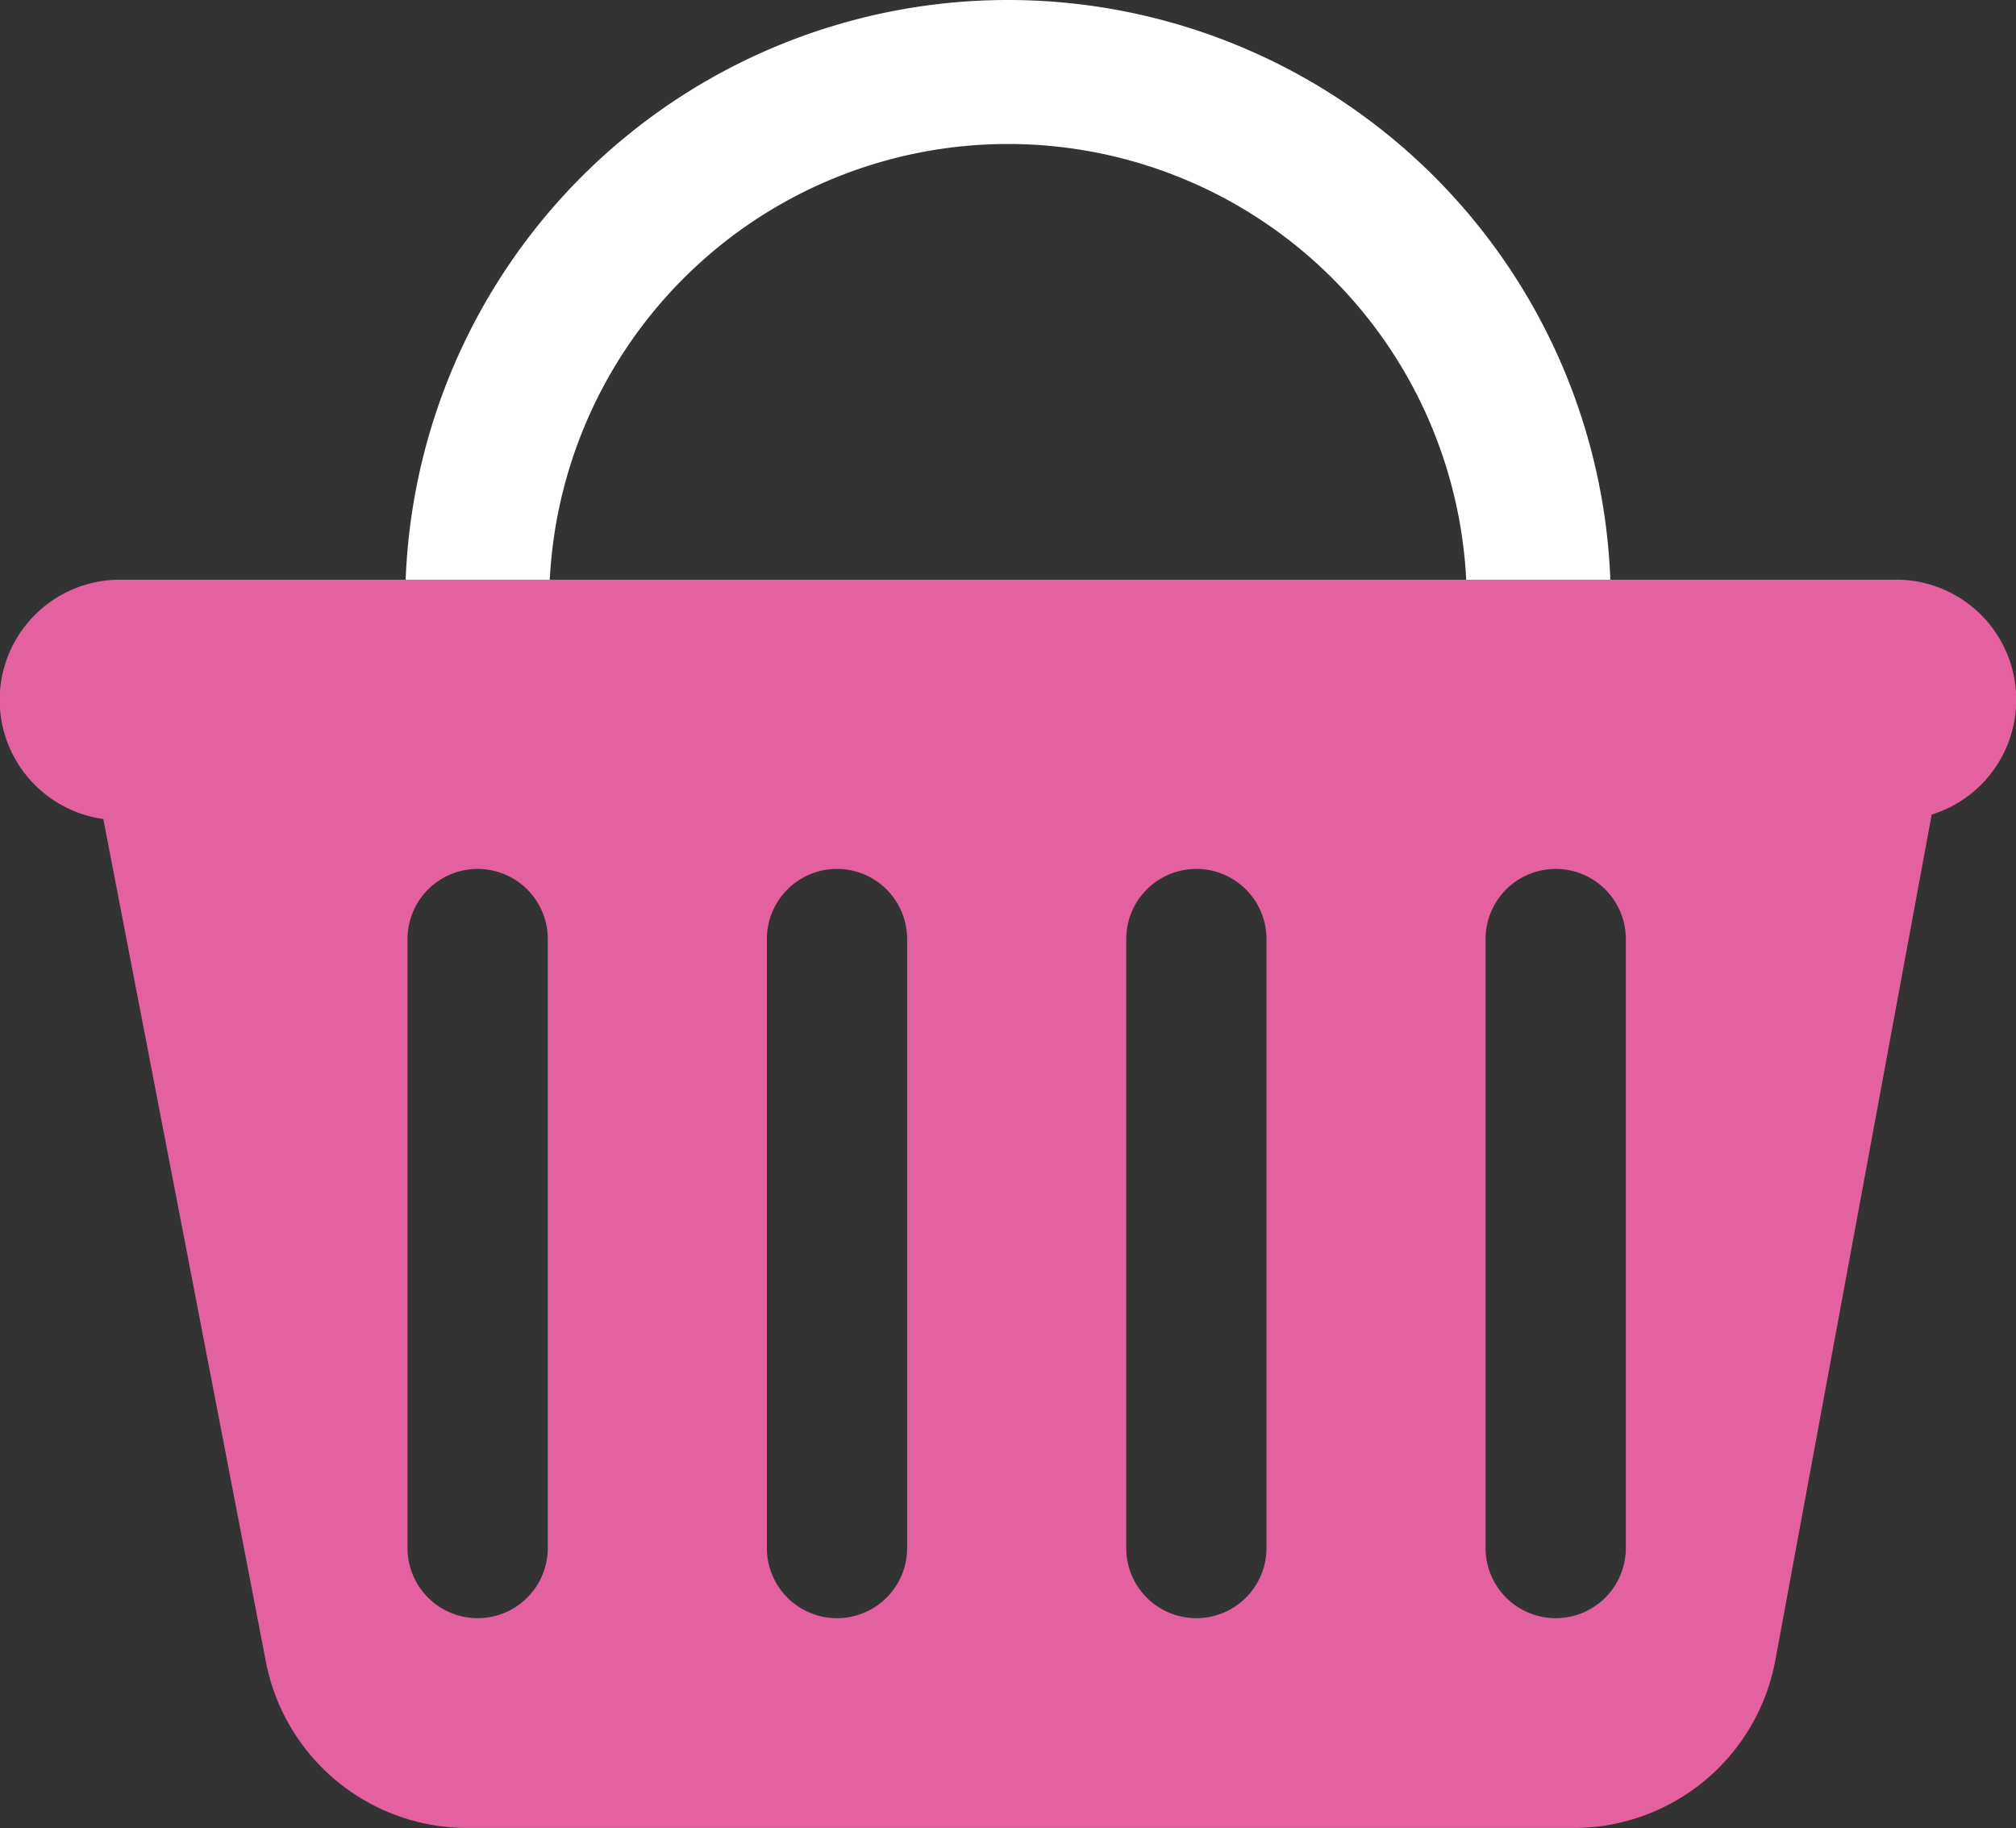
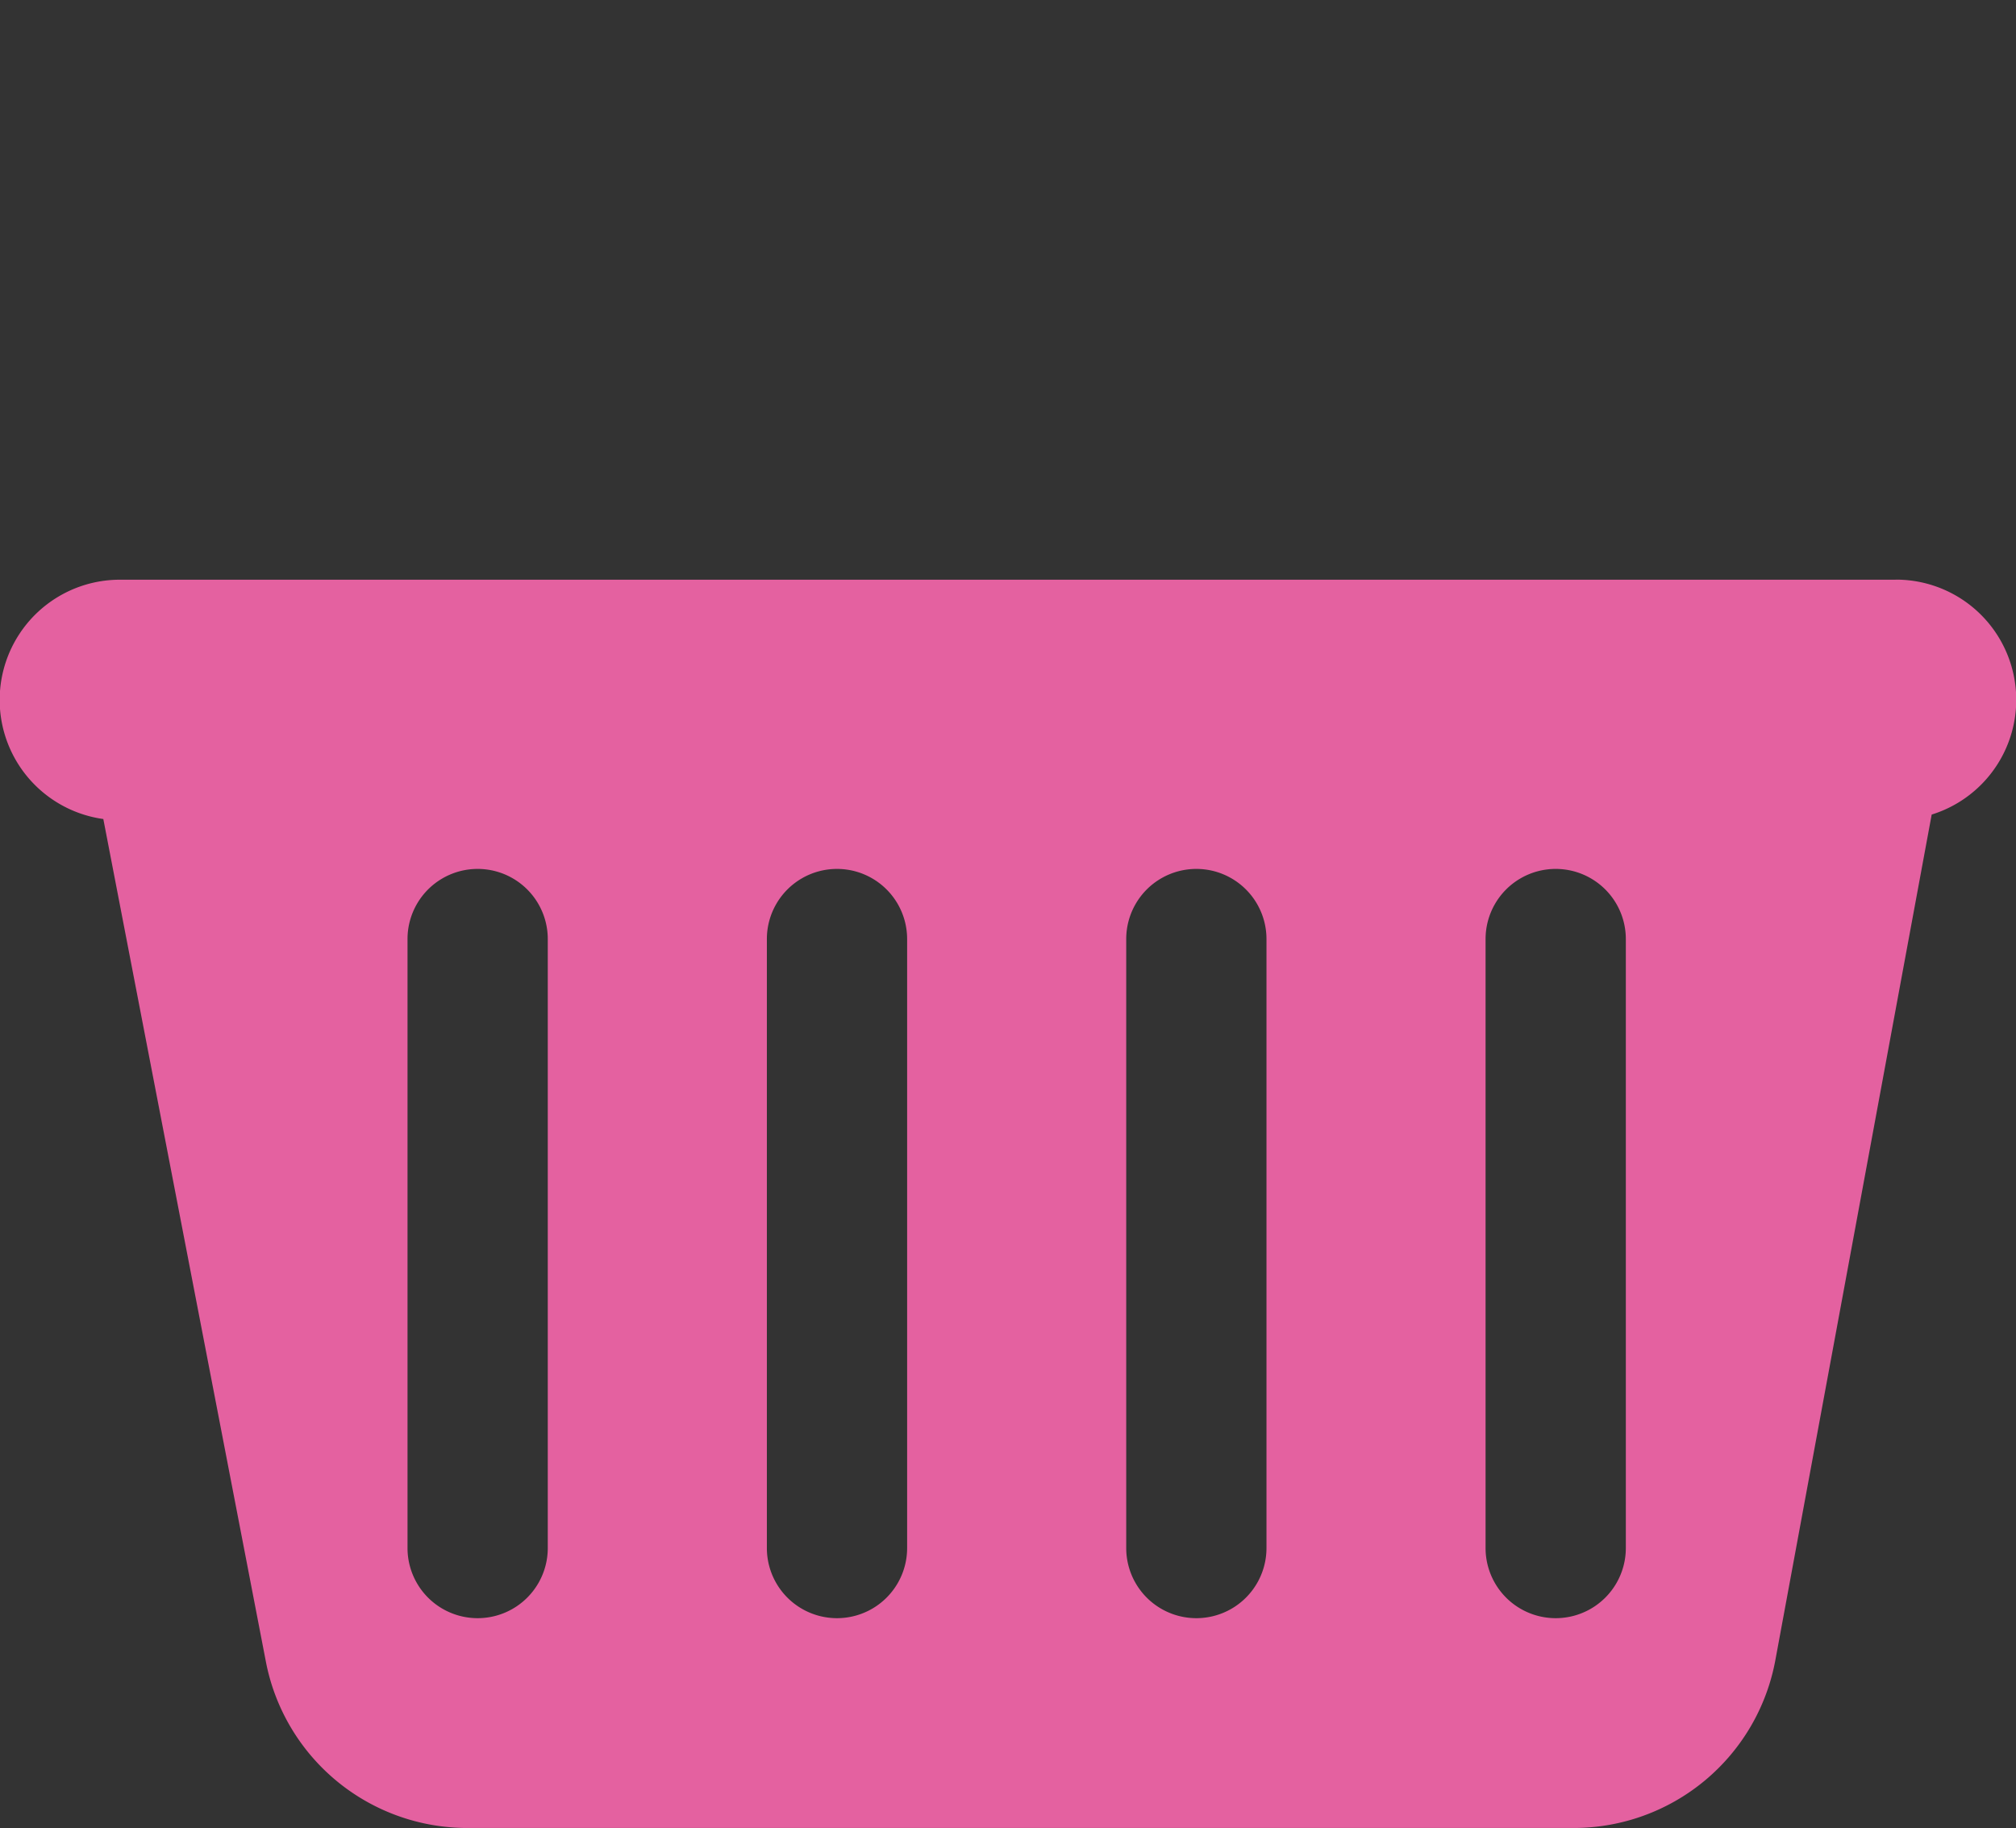
<svg xmlns="http://www.w3.org/2000/svg" width="28" height="25.391" viewBox="0 0 28 25.391">
  <rect x="0" y="0" width="28" height="25.391" fill="#333333" stroke="none" />
  <g id="Group_453" data-name="Group 453" transform="translate(-1302.401 -32.579)">
    <g id="Group_452" data-name="Group 452" transform="translate(1309.029 33.579)">
-       <path id="Path_741" data-name="Path 741" d="M204.914,16.372a7.372,7.372,0,0,1,14.744,0" transform="translate(-204.914 -9)" fill="none" stroke="#fff" stroke-linecap="round" stroke-linejoin="round" stroke-width="2" />
-     </g>
+       </g>
    <path id="Path_742" data-name="Path 742" d="M225.768,20.25H201.115a1.67,1.67,0,0,0-.238,3.324l2.258,11.705a2.849,2.849,0,0,0,2.8,2.309H221.3a2.849,2.849,0,0,0,2.8-2.332l2.171-11.744a1.669,1.669,0,0,0-.5-3.263ZM207.05,33.7a.974.974,0,0,1-1.948,0V25.241a.974.974,0,0,1,1.948,0Zm4.991,0a.974.974,0,0,1-1.948,0V25.241a.974.974,0,0,1,1.948,0Zm4.991,0a.974.974,0,0,1-1.948,0V25.241a.974.974,0,0,1,1.948,0Zm4.991,0a.974.974,0,1,1-1.948,0V25.241a.974.974,0,1,1,1.948,0Z" transform="translate(1102.959 20.381)" fill="#e461a0" />
  </g>
</svg>